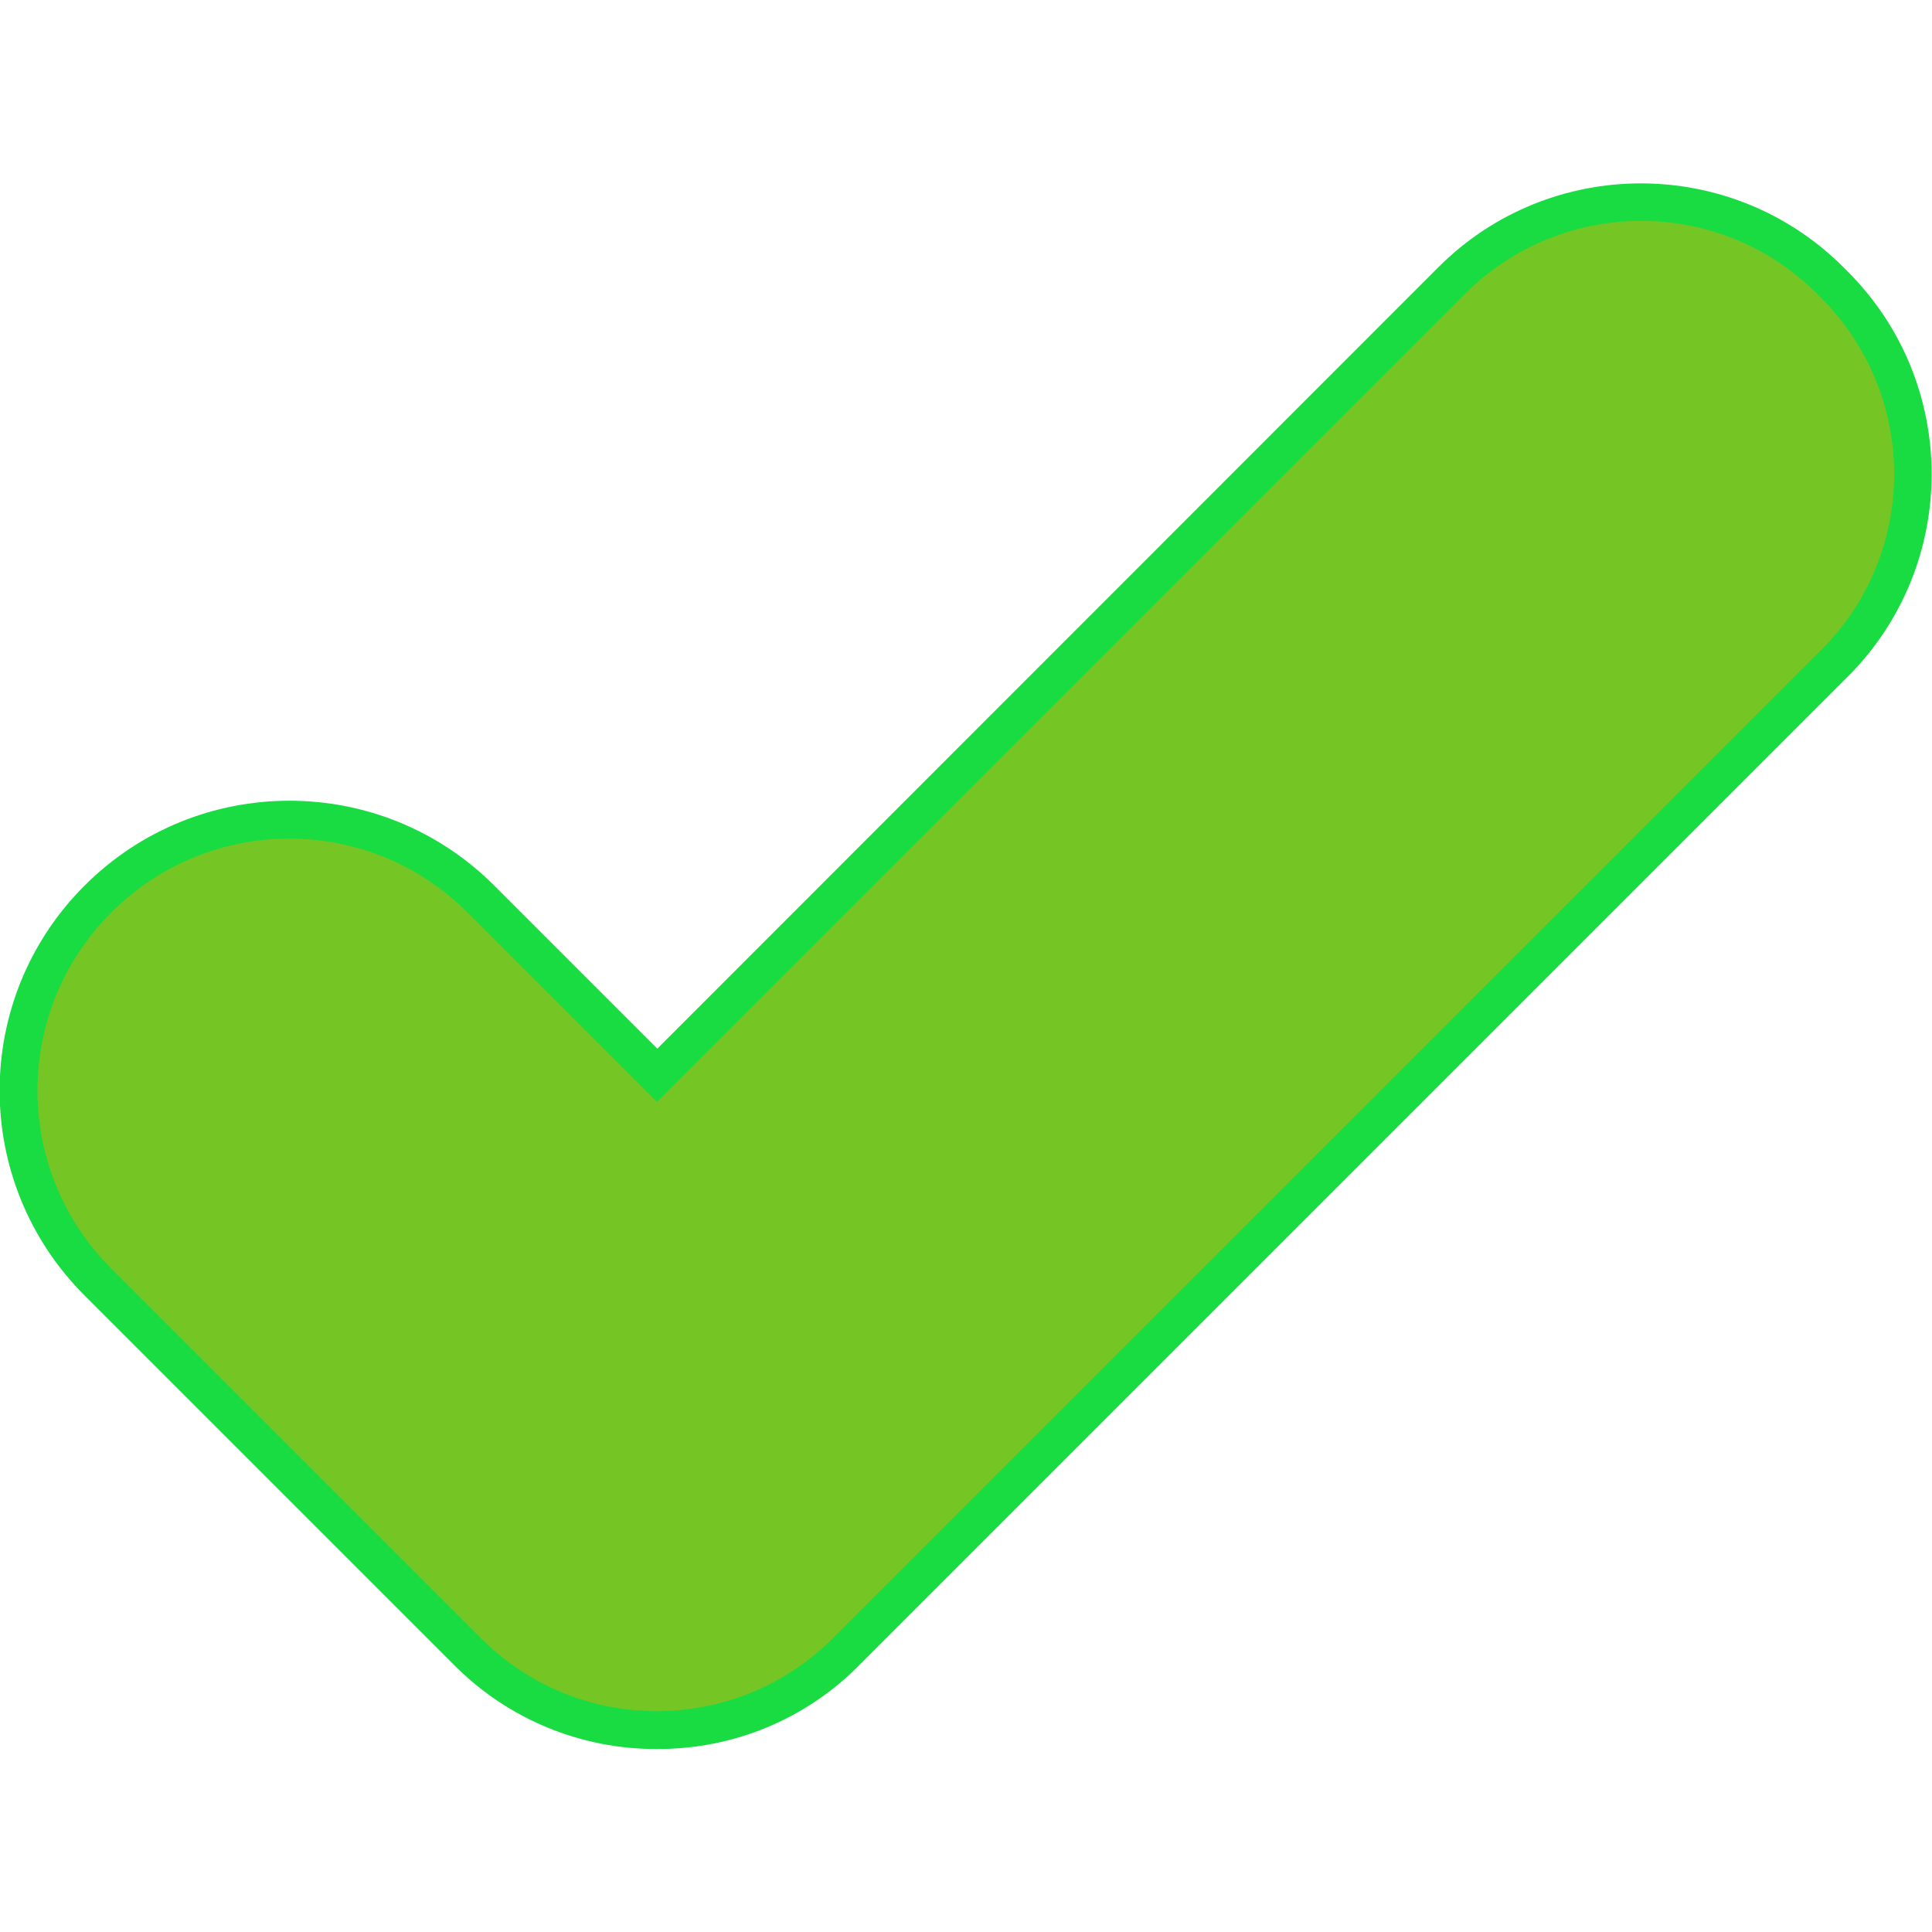
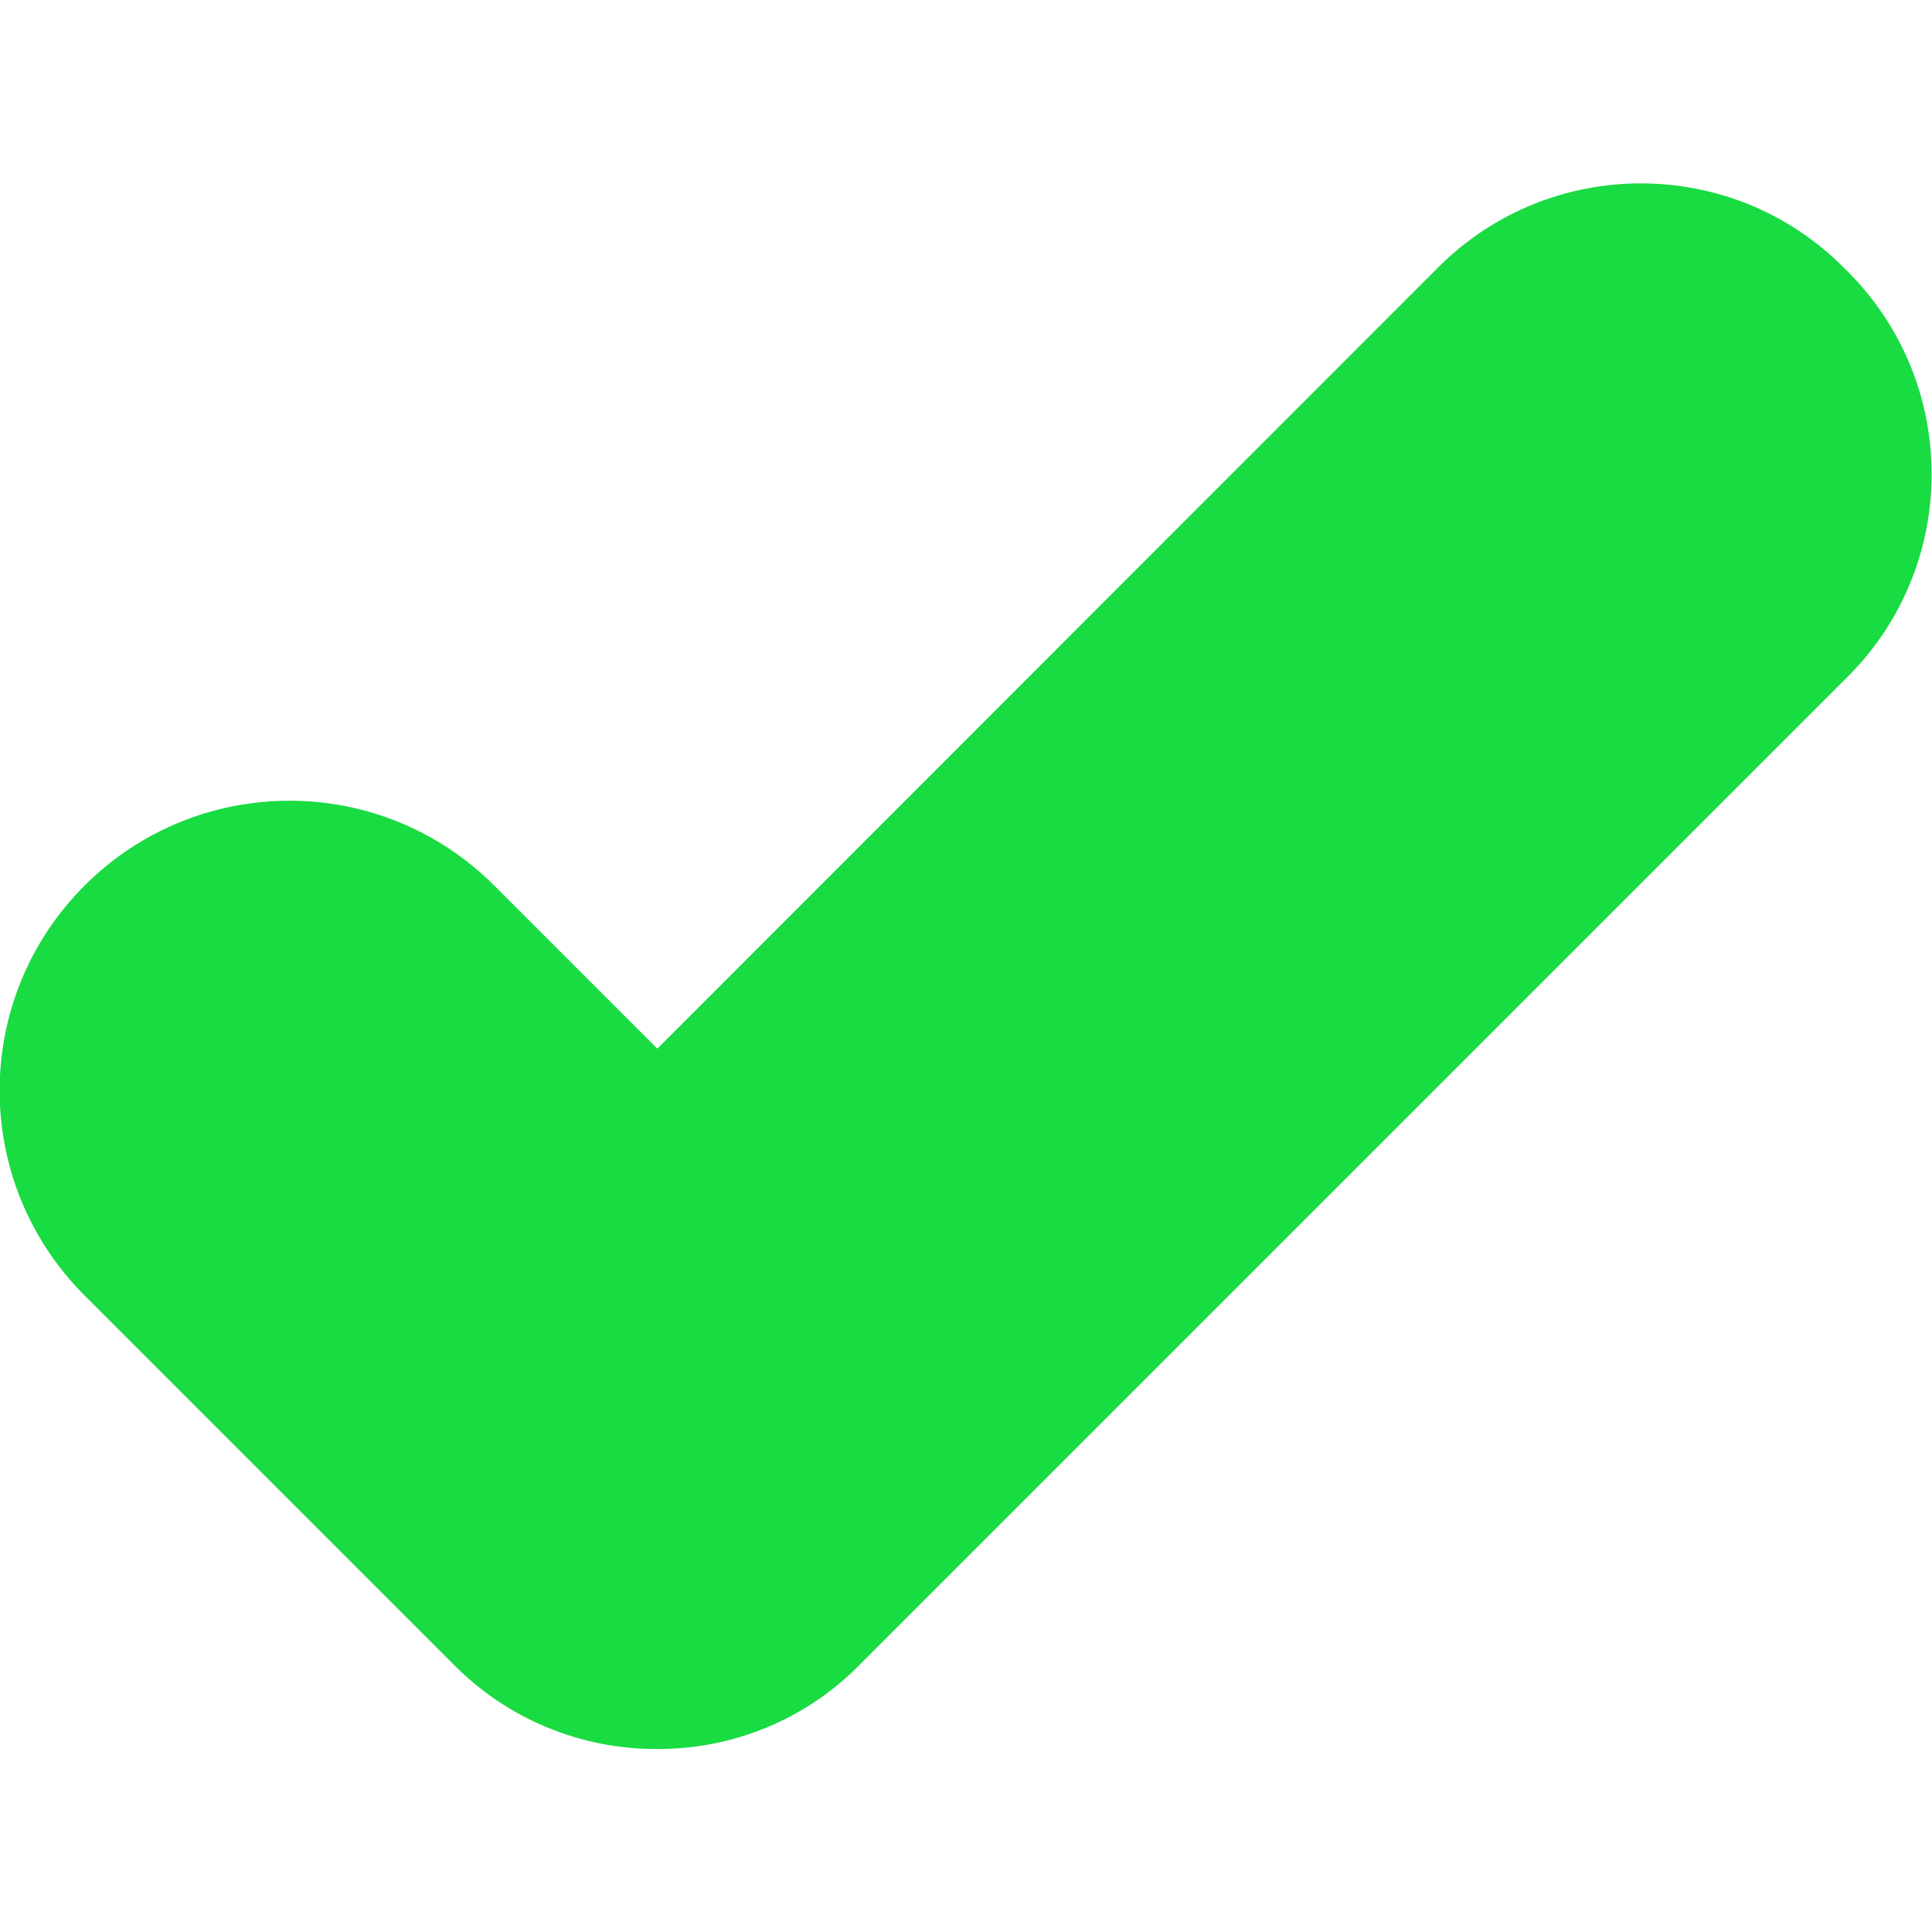
<svg xmlns="http://www.w3.org/2000/svg" version="1.1" width="512" height="512" x="0" y="0" viewBox="0 0 512 512" style="enable-background:new 0 0 512 512" xml:space="preserve" class="">
  <g>
    <path d="M174.1 463.5c-20.1.1-39.5-7.9-53.7-22.2l-98-98c-30-30-30-78.6 0-108.6s78.6-30 108.6 0l43.2 43.2 207-207.1c29.6-29.6 77.7-29.6 107.3 0l1.2 1.2c29.6 29.6 29.6 77.7 0 107.3l-262 262c-14.1 14.3-33.4 22.3-53.6 22.2z" fill="#19db42" data-original="#000000" />
-     <path fill="#75c525" d="m482.7 79-1.2-1.2c-25.7-25.7-67.4-25.7-93.2 0L174.1 292l-50.2-50.2c-26.1-26.1-68.3-26.1-94.4 0-26.1 26.1-26.1 68.3 0 94.4l96.8 96.8 1.2 1.2c25.7 25.7 67.4 25.7 93.2 0l.6-.6 261.4-261.4c25.7-25.7 25.7-67.4 0-93.2z" data-original="#2196f3" class="" />
  </g>
</svg>